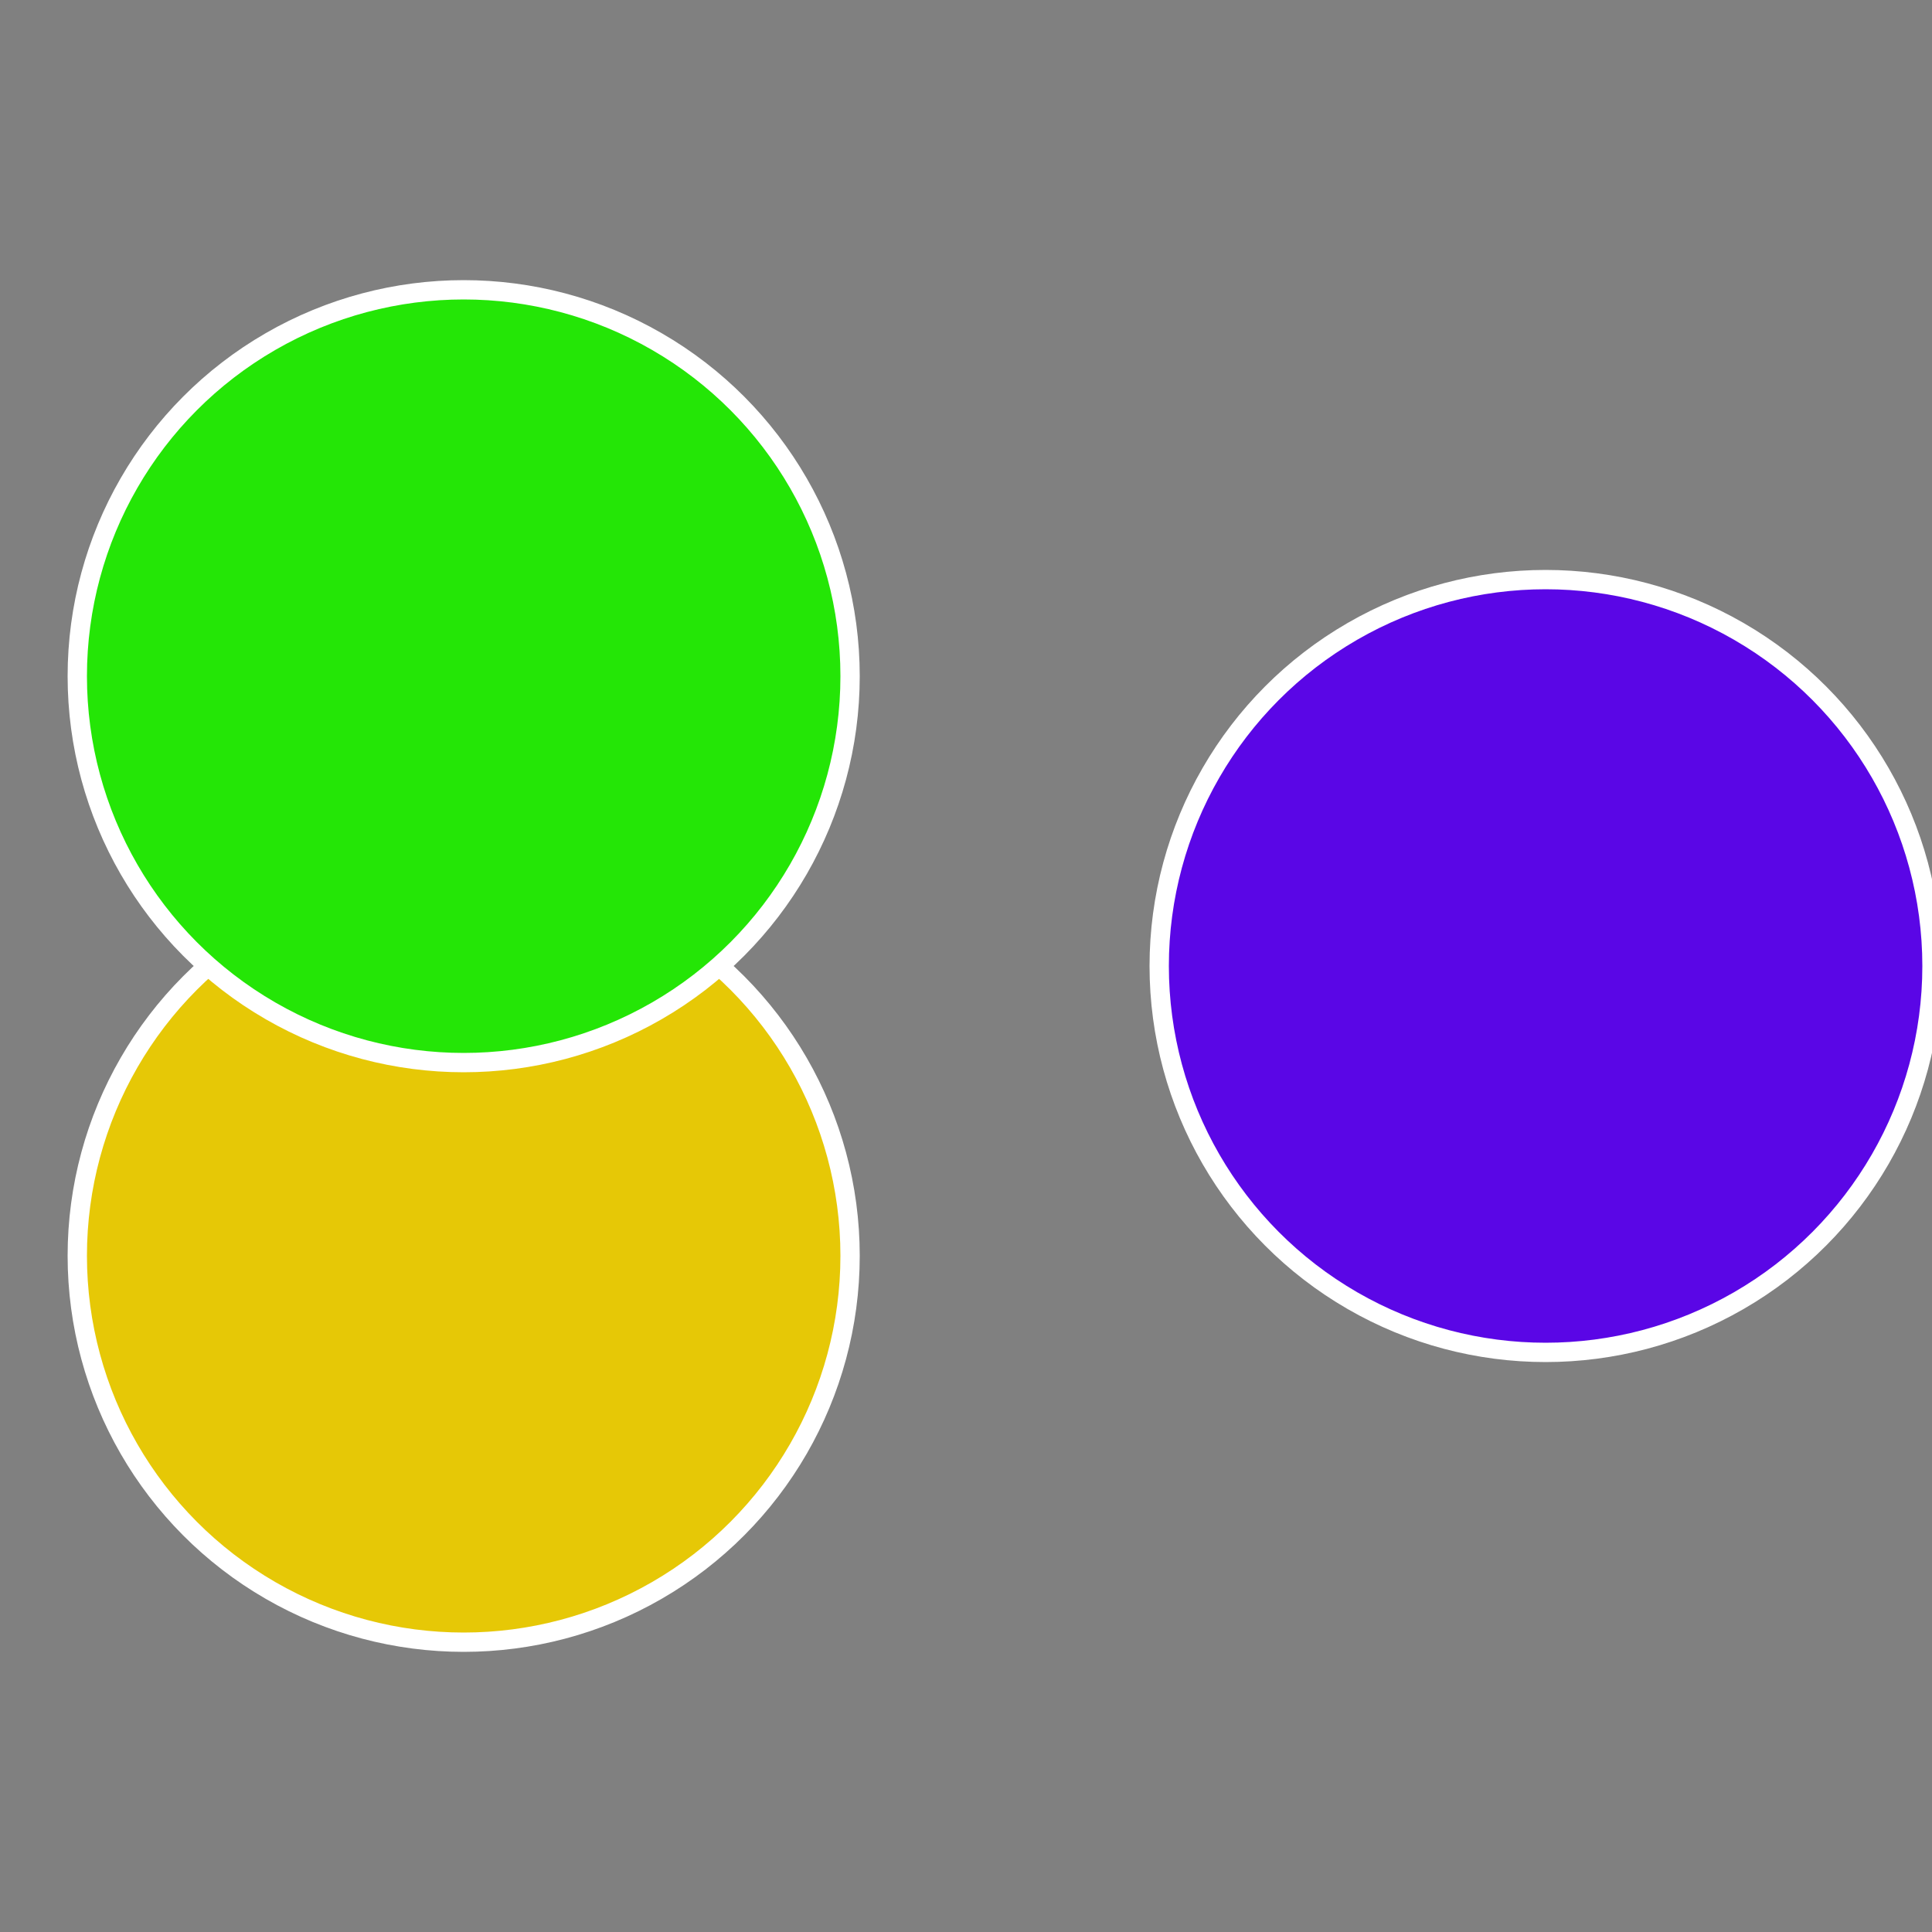
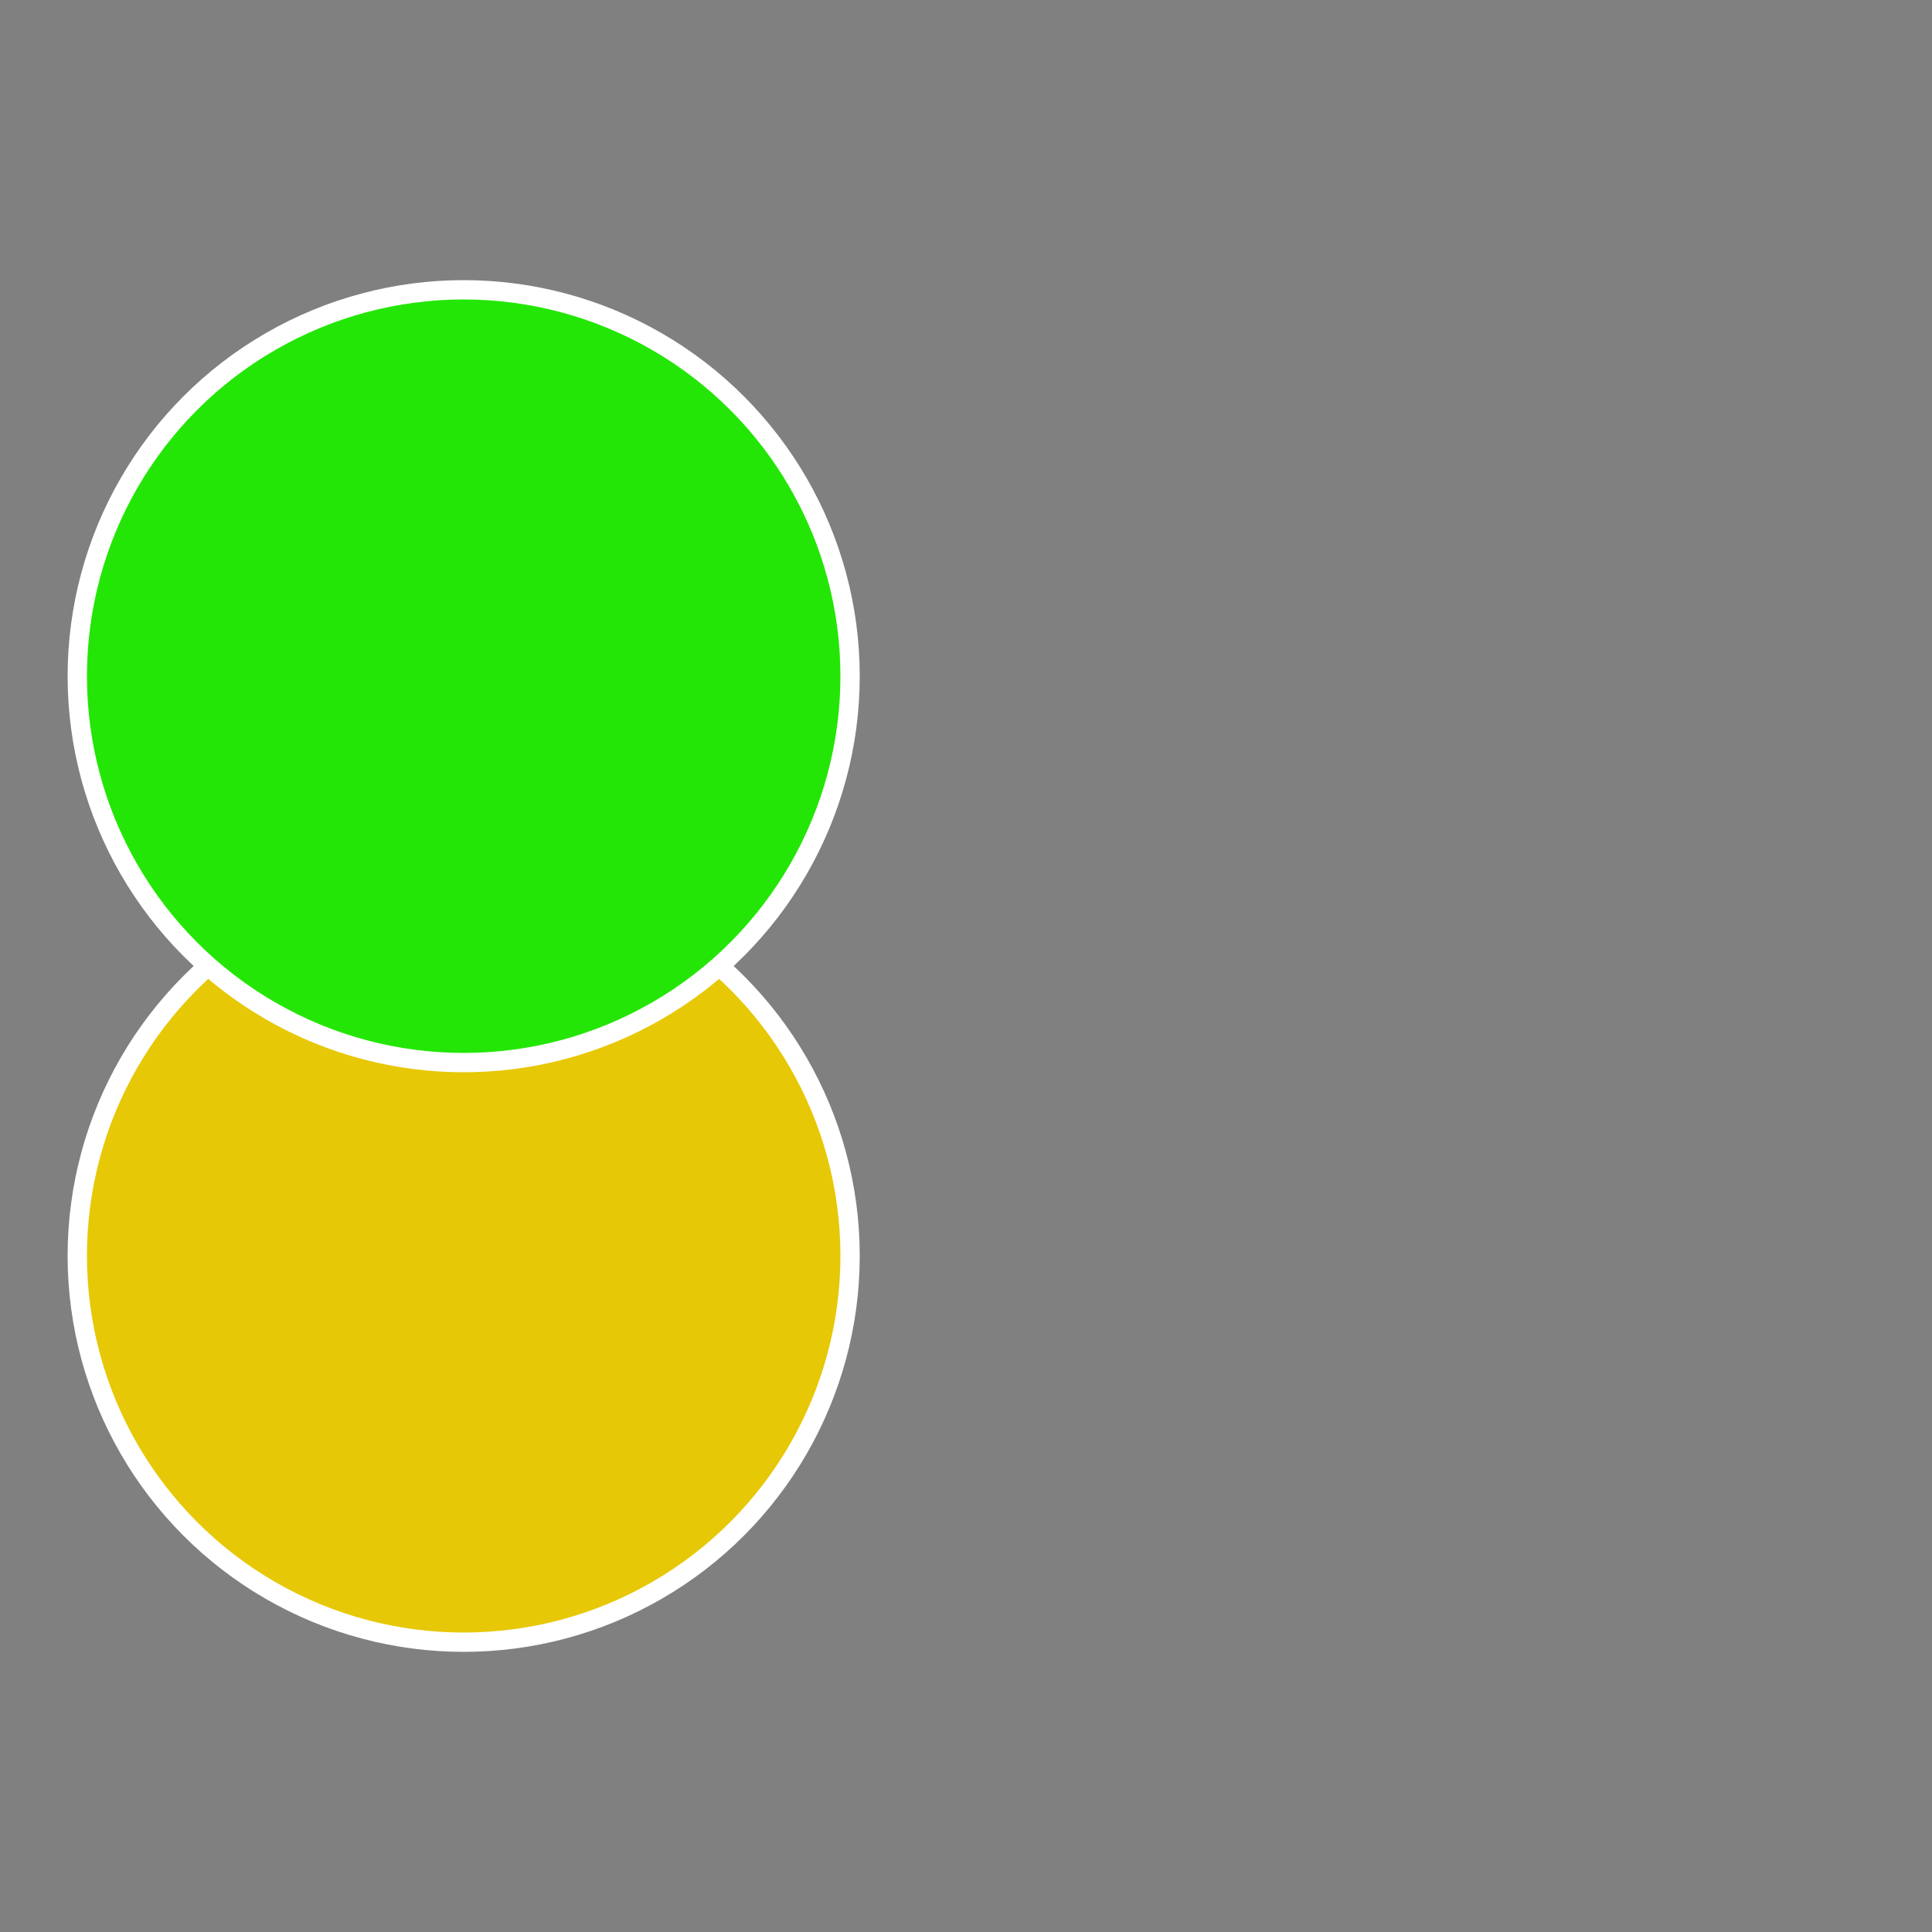
<svg xmlns="http://www.w3.org/2000/svg" width="500" height="500" viewBox="-1 -1 2 2">
  <rect x="-1" y="-1" width="2" height="2" fill="#808080" stroke="none" />
-   <circle cx="0.6" cy="0" r="0.4" fill="#5a06e6" stroke="#fff" stroke-width="1%" />
  <circle cx="-0.52" cy="0.3" r="0.4" fill="#e6c806" stroke="#fff" stroke-width="1%" />
  <circle cx="-0.52" cy="-0.3" r="0.4" fill="#24e606" stroke="#fff" stroke-width="1%" />
</svg>